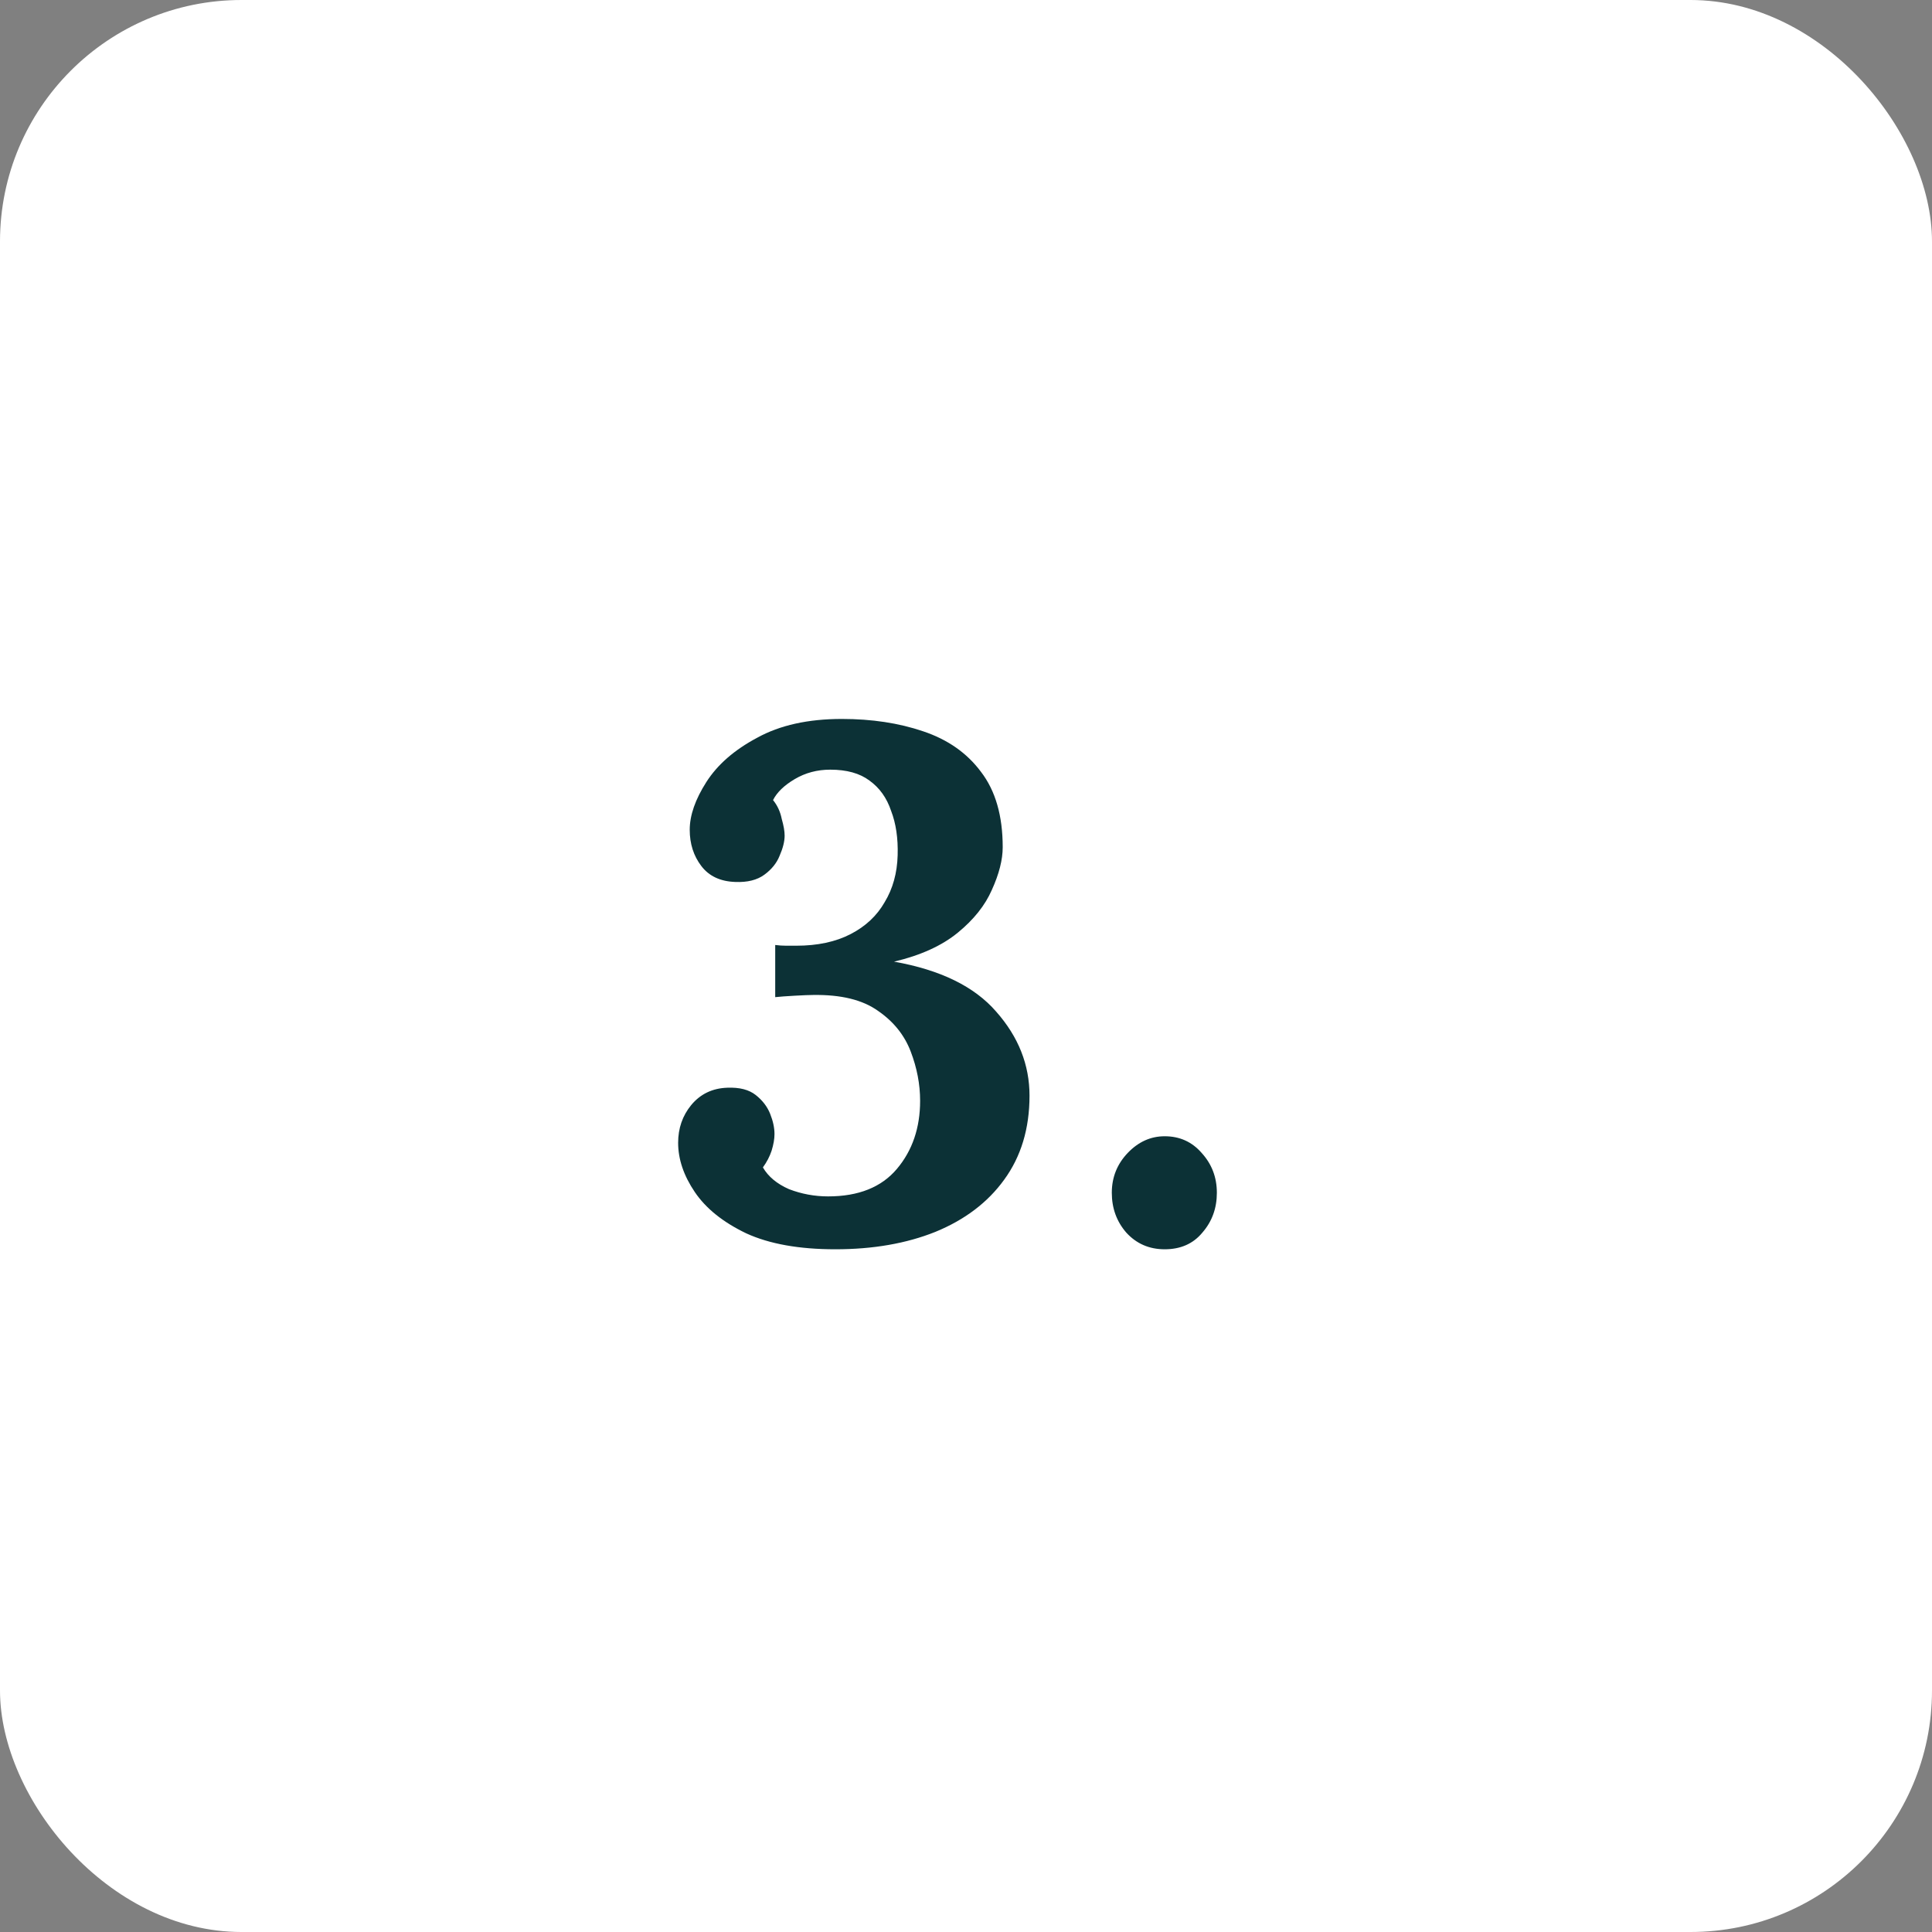
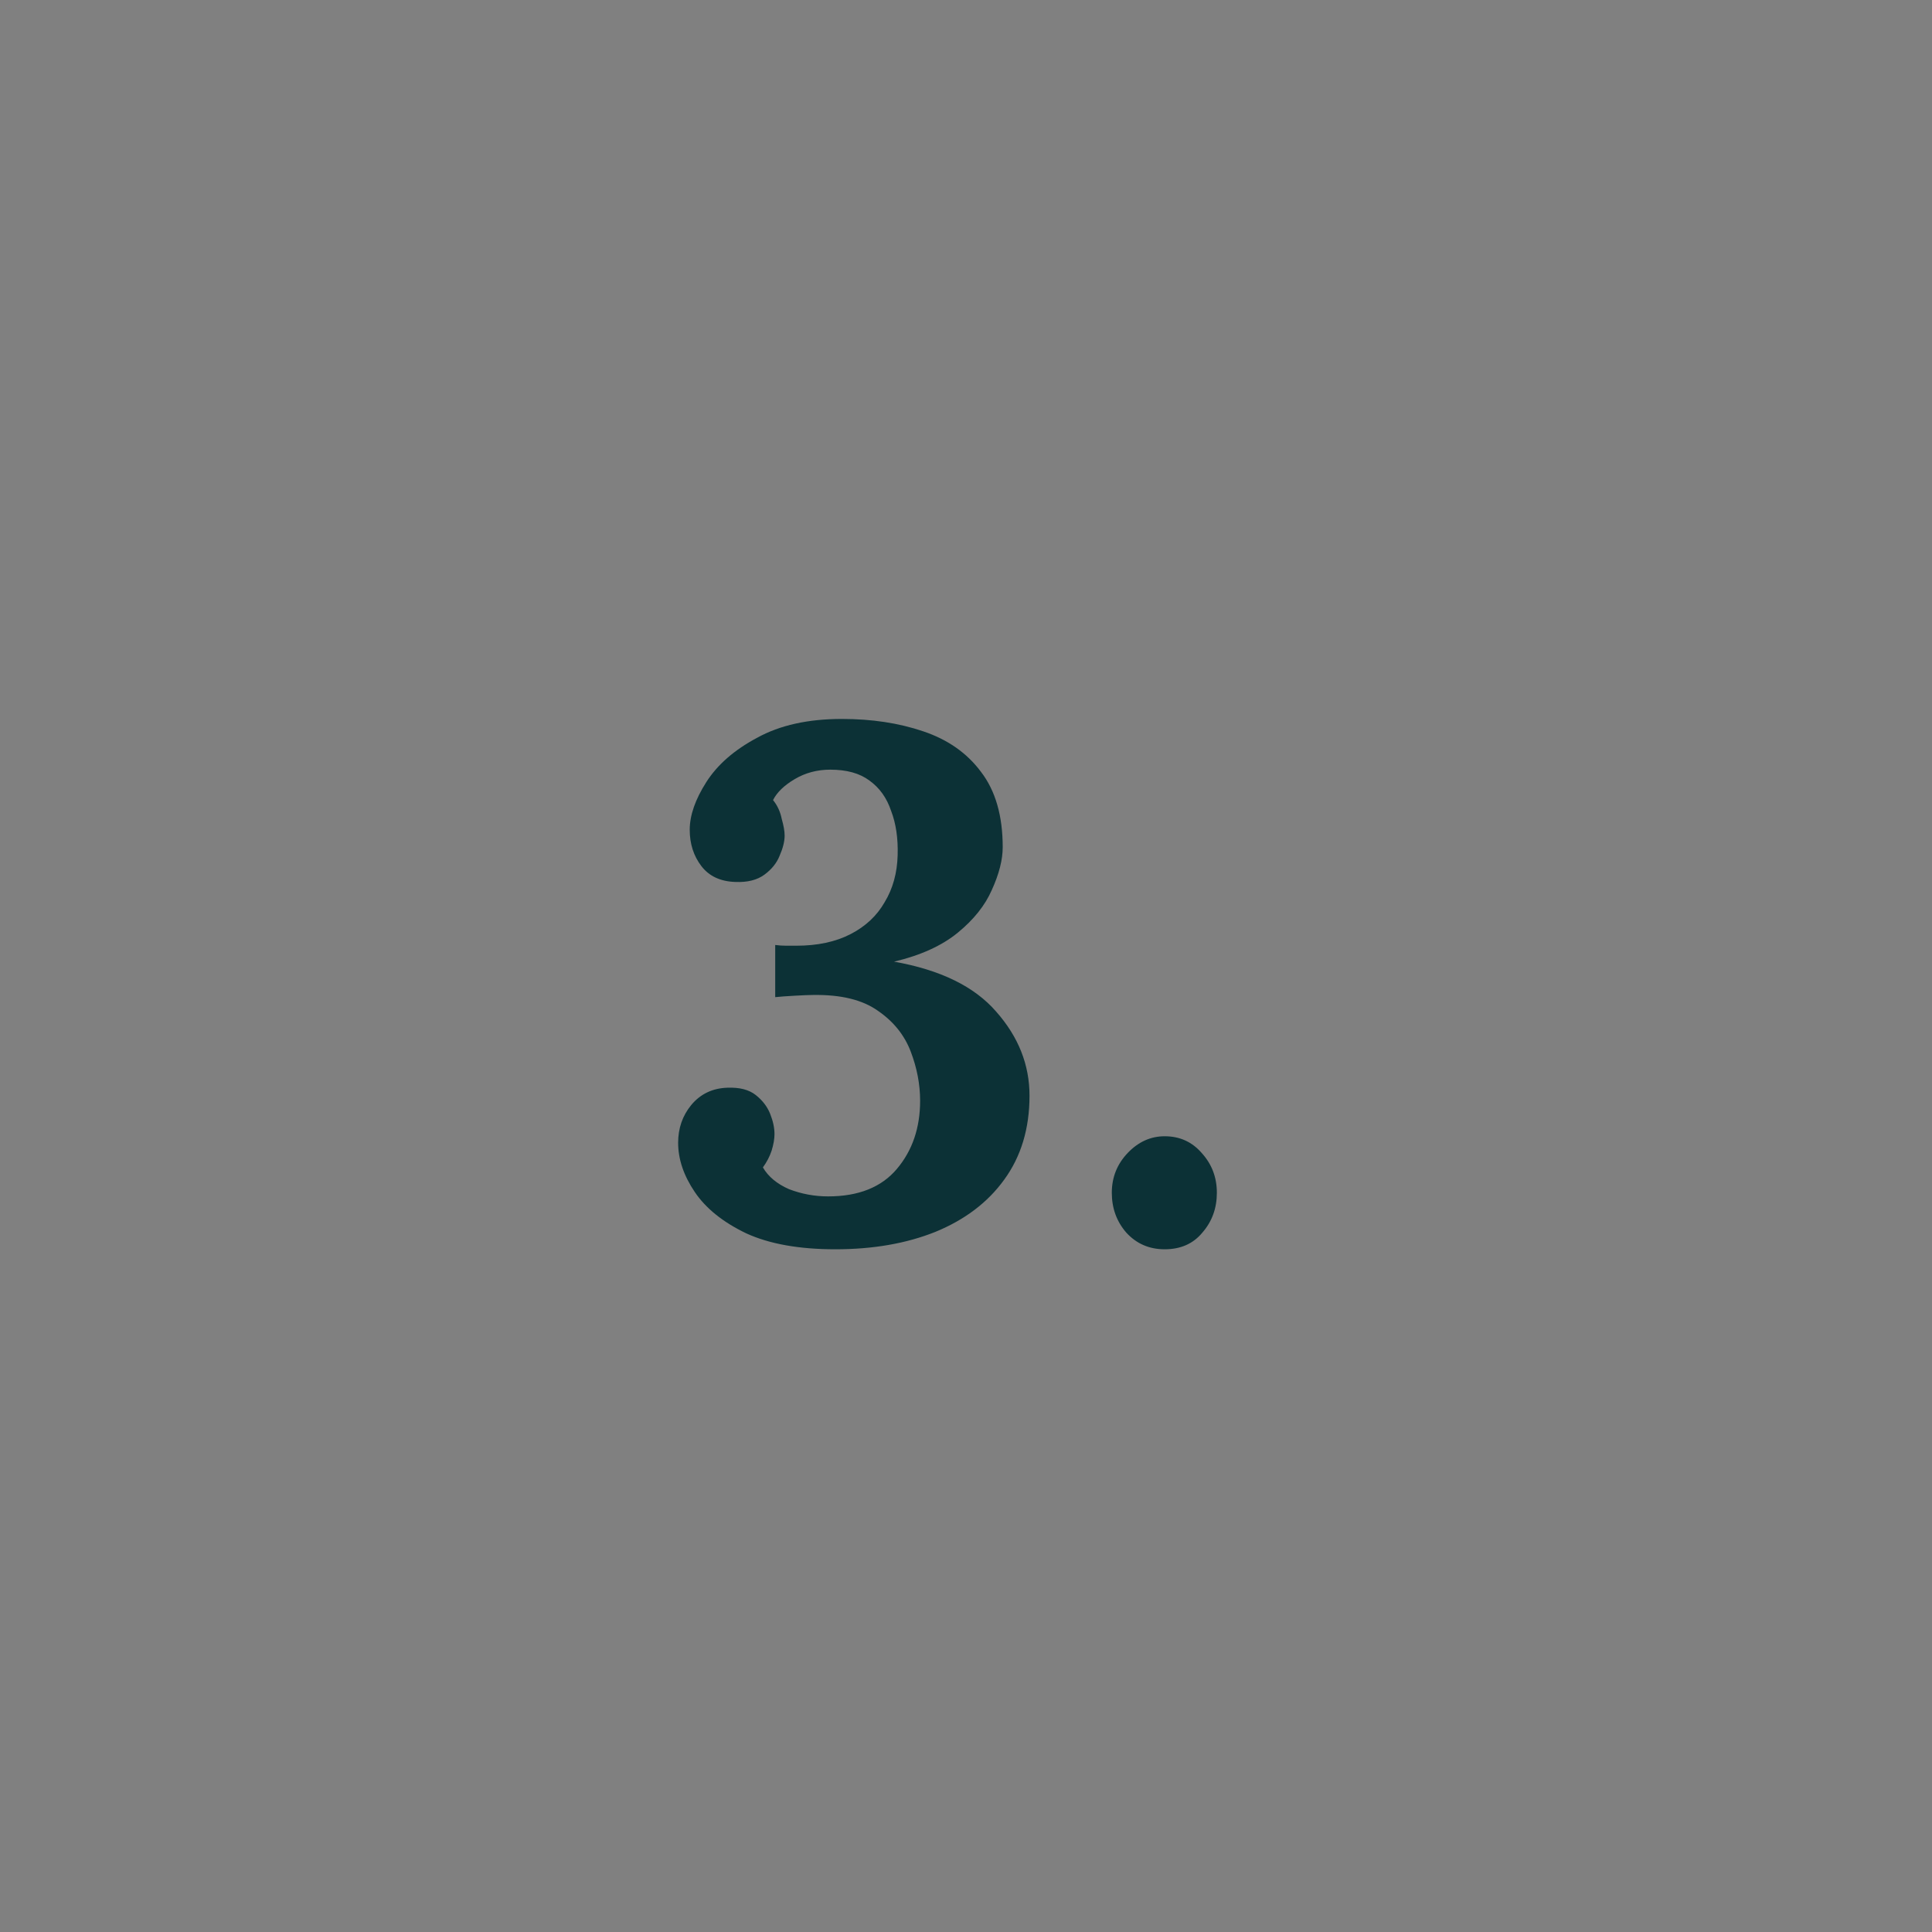
<svg xmlns="http://www.w3.org/2000/svg" width="64" height="64" viewBox="0 0 64 64" fill="none">
  <rect x="0" y="0" width="64" height="64" fill="#808080" stroke="none" />
-   <rect width="64" height="64" rx="8" fill="white" />
  <path d="M27.672 41.384C26.472 41.384 25.488 41.208 24.72 40.856C23.952 40.488 23.384 40.032 23.016 39.488C22.648 38.944 22.464 38.4 22.464 37.856C22.464 37.376 22.608 36.96 22.896 36.608C23.2 36.24 23.6 36.048 24.096 36.032C24.496 36.016 24.808 36.096 25.032 36.272C25.256 36.448 25.416 36.656 25.512 36.896C25.608 37.136 25.656 37.36 25.656 37.568C25.656 37.728 25.624 37.912 25.56 38.12C25.496 38.312 25.4 38.496 25.272 38.672C25.448 38.976 25.736 39.216 26.136 39.392C26.552 39.552 26.984 39.632 27.432 39.632C28.44 39.632 29.2 39.328 29.712 38.72C30.224 38.112 30.48 37.36 30.48 36.464C30.48 35.92 30.376 35.376 30.168 34.832C29.96 34.288 29.6 33.84 29.088 33.488C28.576 33.12 27.856 32.944 26.928 32.96C26.816 32.96 26.616 32.968 26.328 32.984C26.04 33 25.824 33.016 25.68 33.032V31.304C25.808 31.32 25.928 31.328 26.04 31.328C26.152 31.328 26.264 31.328 26.376 31.328C27.08 31.328 27.68 31.2 28.176 30.944C28.672 30.688 29.048 30.336 29.304 29.888C29.576 29.44 29.72 28.92 29.736 28.328C29.752 27.768 29.68 27.28 29.52 26.864C29.376 26.432 29.136 26.096 28.8 25.856C28.48 25.616 28.048 25.496 27.504 25.496C27.072 25.496 26.68 25.6 26.328 25.808C25.976 26.016 25.736 26.248 25.608 26.504C25.752 26.68 25.848 26.888 25.896 27.128C25.96 27.352 25.992 27.536 25.992 27.68C25.992 27.872 25.936 28.096 25.824 28.352C25.728 28.592 25.56 28.8 25.32 28.976C25.08 29.152 24.76 29.232 24.36 29.216C23.864 29.2 23.488 29.024 23.232 28.688C22.976 28.352 22.848 27.952 22.848 27.488C22.848 27.008 23.032 26.48 23.4 25.904C23.768 25.328 24.328 24.84 25.08 24.44C25.832 24.024 26.768 23.816 27.888 23.816C28.88 23.816 29.776 23.952 30.576 24.224C31.392 24.496 32.032 24.944 32.496 25.568C32.976 26.192 33.216 27.024 33.216 28.064C33.216 28.48 33.096 28.952 32.856 29.48C32.632 29.992 32.256 30.464 31.728 30.896C31.2 31.328 30.496 31.648 29.616 31.856C31.152 32.128 32.28 32.68 33 33.512C33.736 34.344 34.104 35.272 34.104 36.296C34.104 37.384 33.824 38.312 33.264 39.08C32.72 39.832 31.96 40.408 30.984 40.808C30.024 41.192 28.92 41.384 27.672 41.384ZM38.582 41.384C38.07 41.384 37.646 41.2 37.31 40.832C36.99 40.464 36.83 40.024 36.83 39.512C36.83 39 37.006 38.56 37.358 38.192C37.71 37.824 38.118 37.64 38.582 37.64C39.078 37.64 39.486 37.824 39.806 38.192C40.142 38.56 40.31 39 40.31 39.512C40.31 40.024 40.15 40.464 39.83 40.832C39.526 41.2 39.11 41.384 38.582 41.384Z" fill="#0C3136" />
</svg>